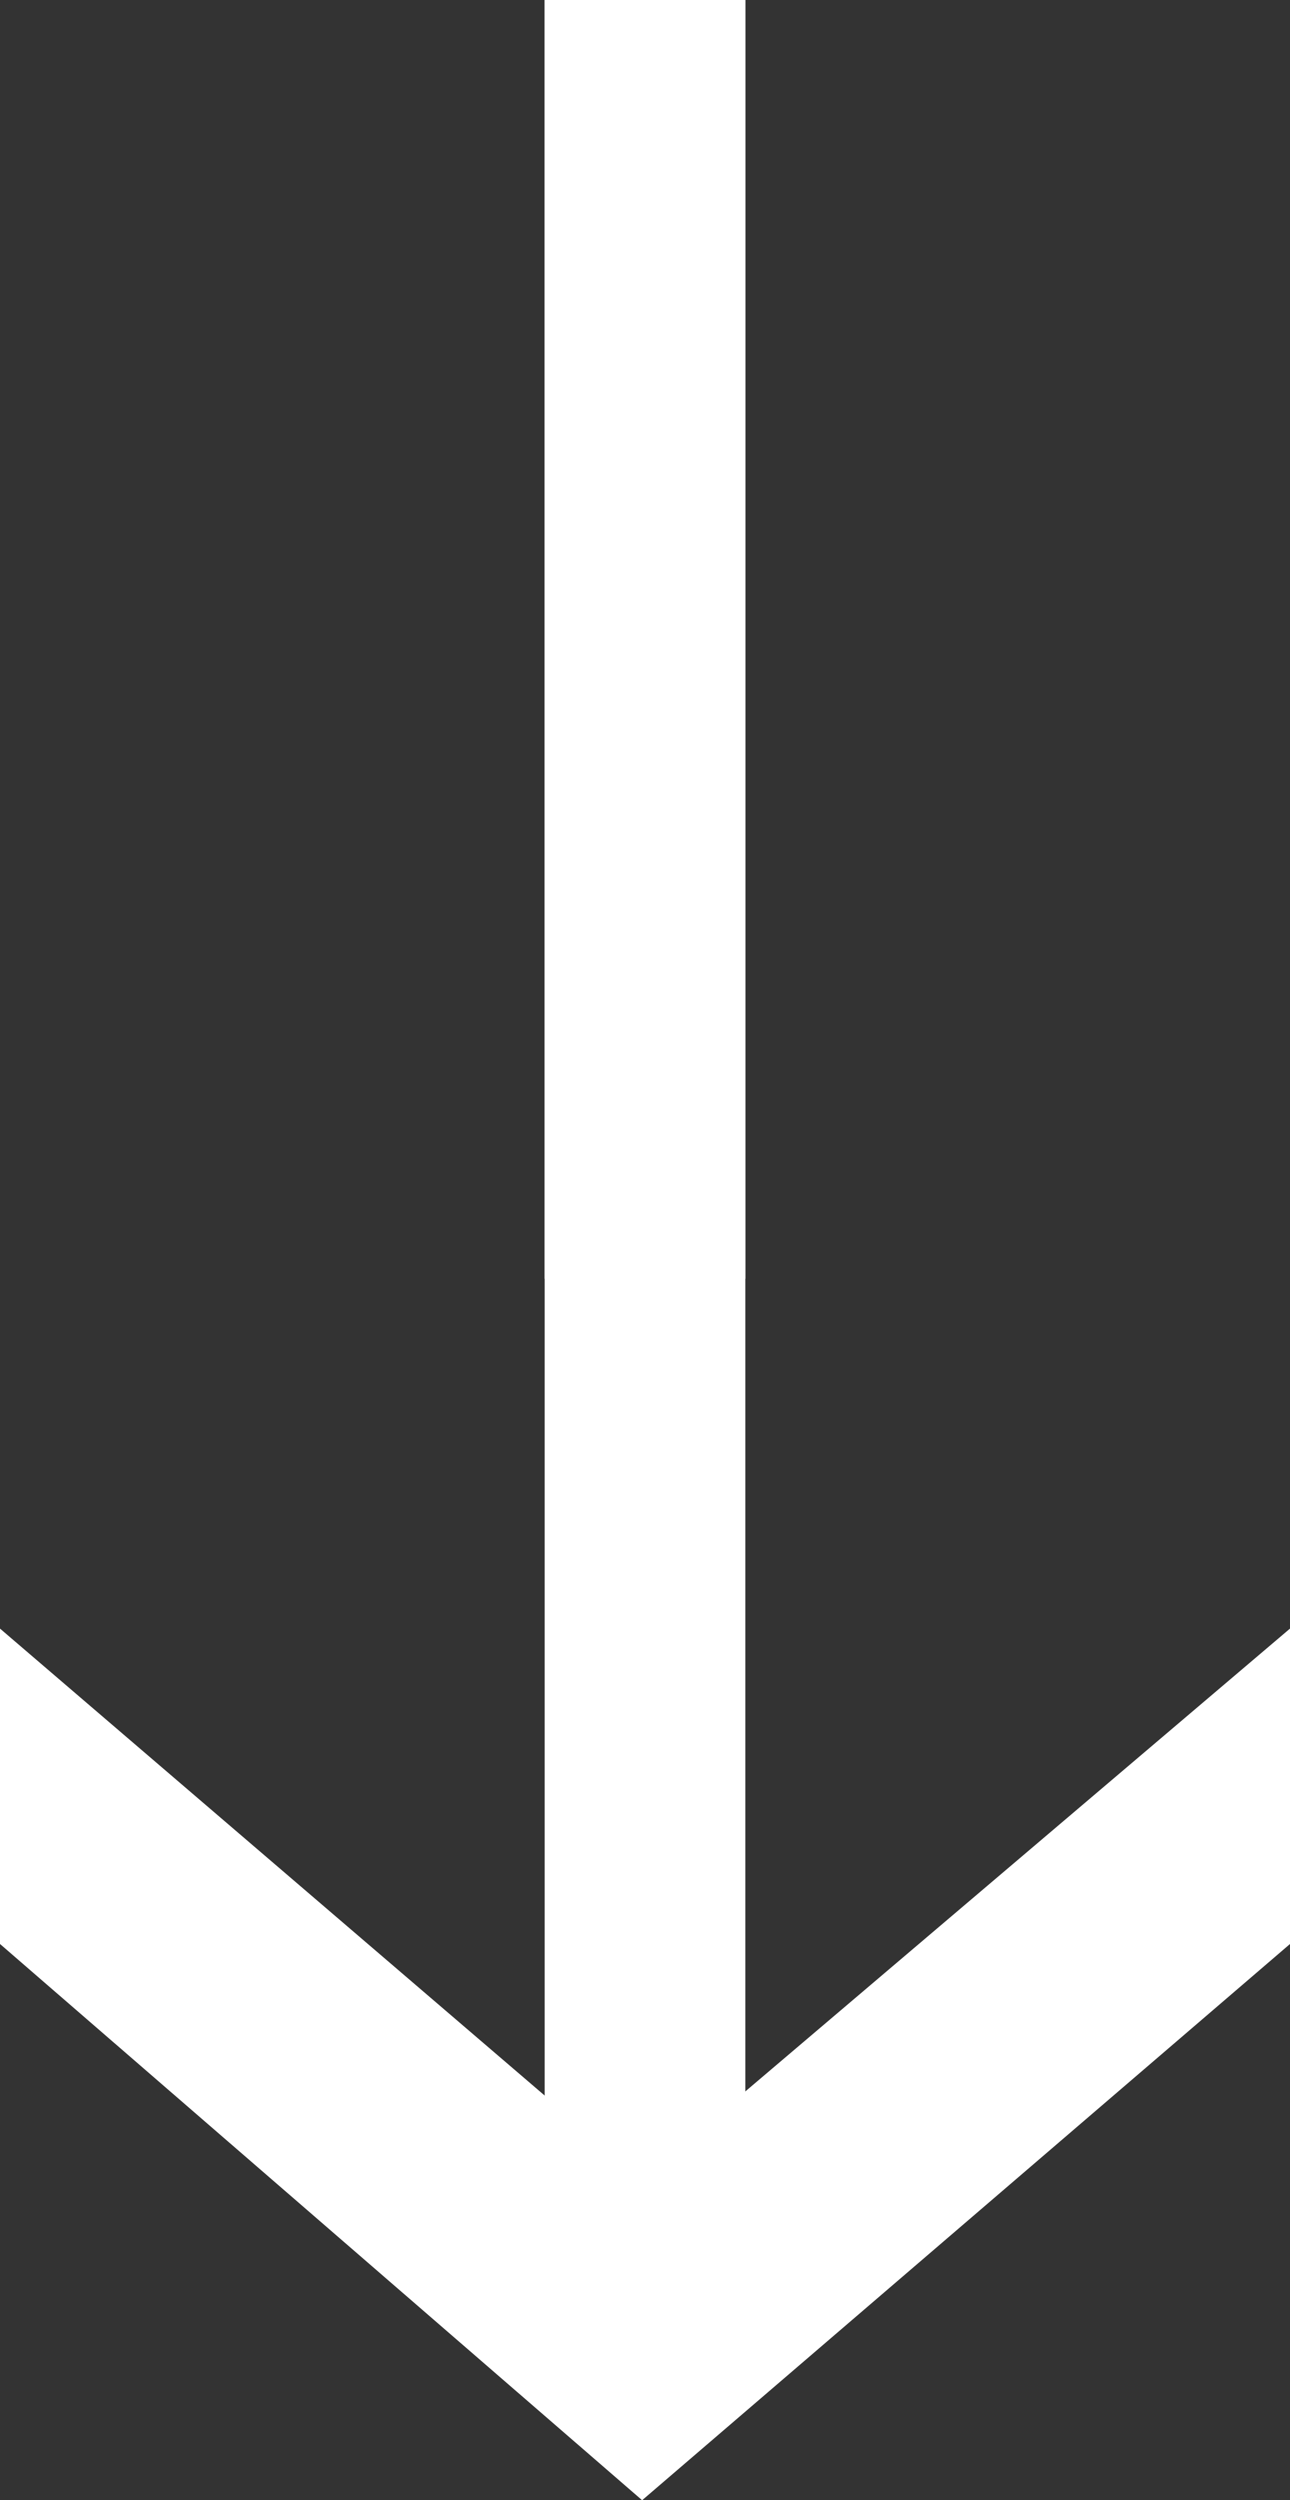
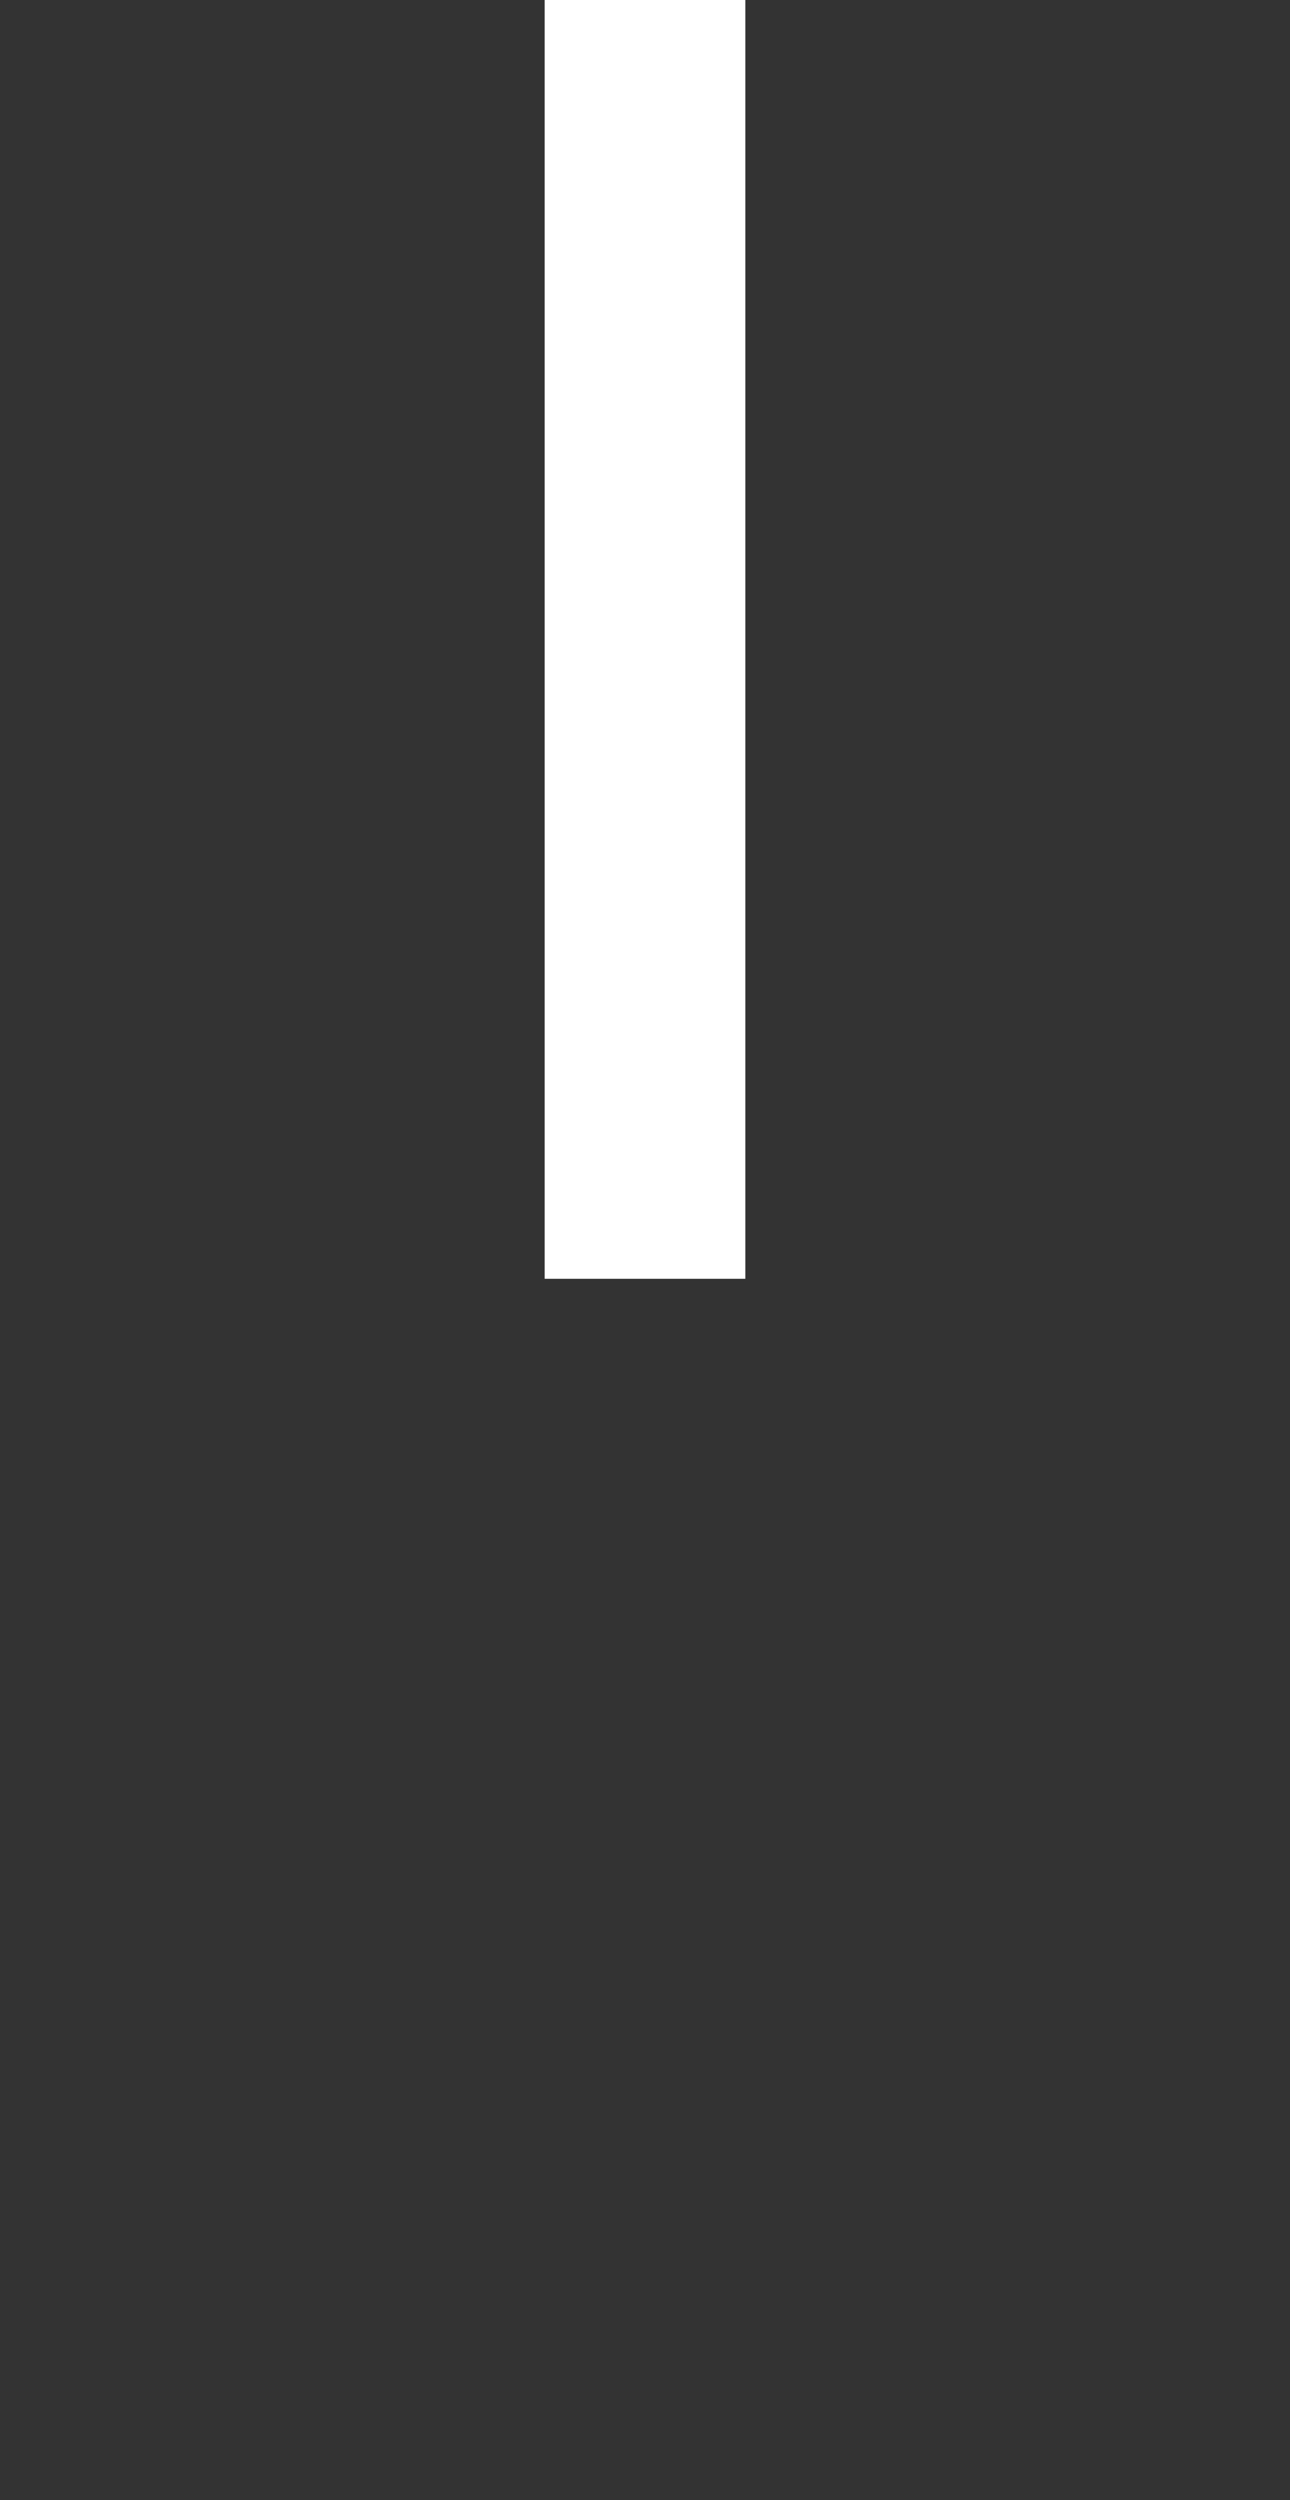
<svg xmlns="http://www.w3.org/2000/svg" version="1.1" id="_レイヤー_2" x="0px" y="0px" viewBox="0 0 22.5 43.6" style="enable-background:new 0 0 22.5 43.6;" xml:space="preserve">
  <rect x="0" y="0" width="22.5" height="43.6" fill="#333333" stroke="none" />
  <style type="text/css">
	.st0{fill:#FFFFFF;}
</style>
  <g id="botton">
    <g>
-       <polygon class="st0" points="22.5,33.9 22.5,28.4 11.2,38 0,28.4 0,33.9 11.2,43.6   " />
-       <rect x="9.5" class="st0" width="3.5" height="40.5" />
      <rect x="9.5" class="st0" width="3.5" height="22.3" />
    </g>
  </g>
</svg>